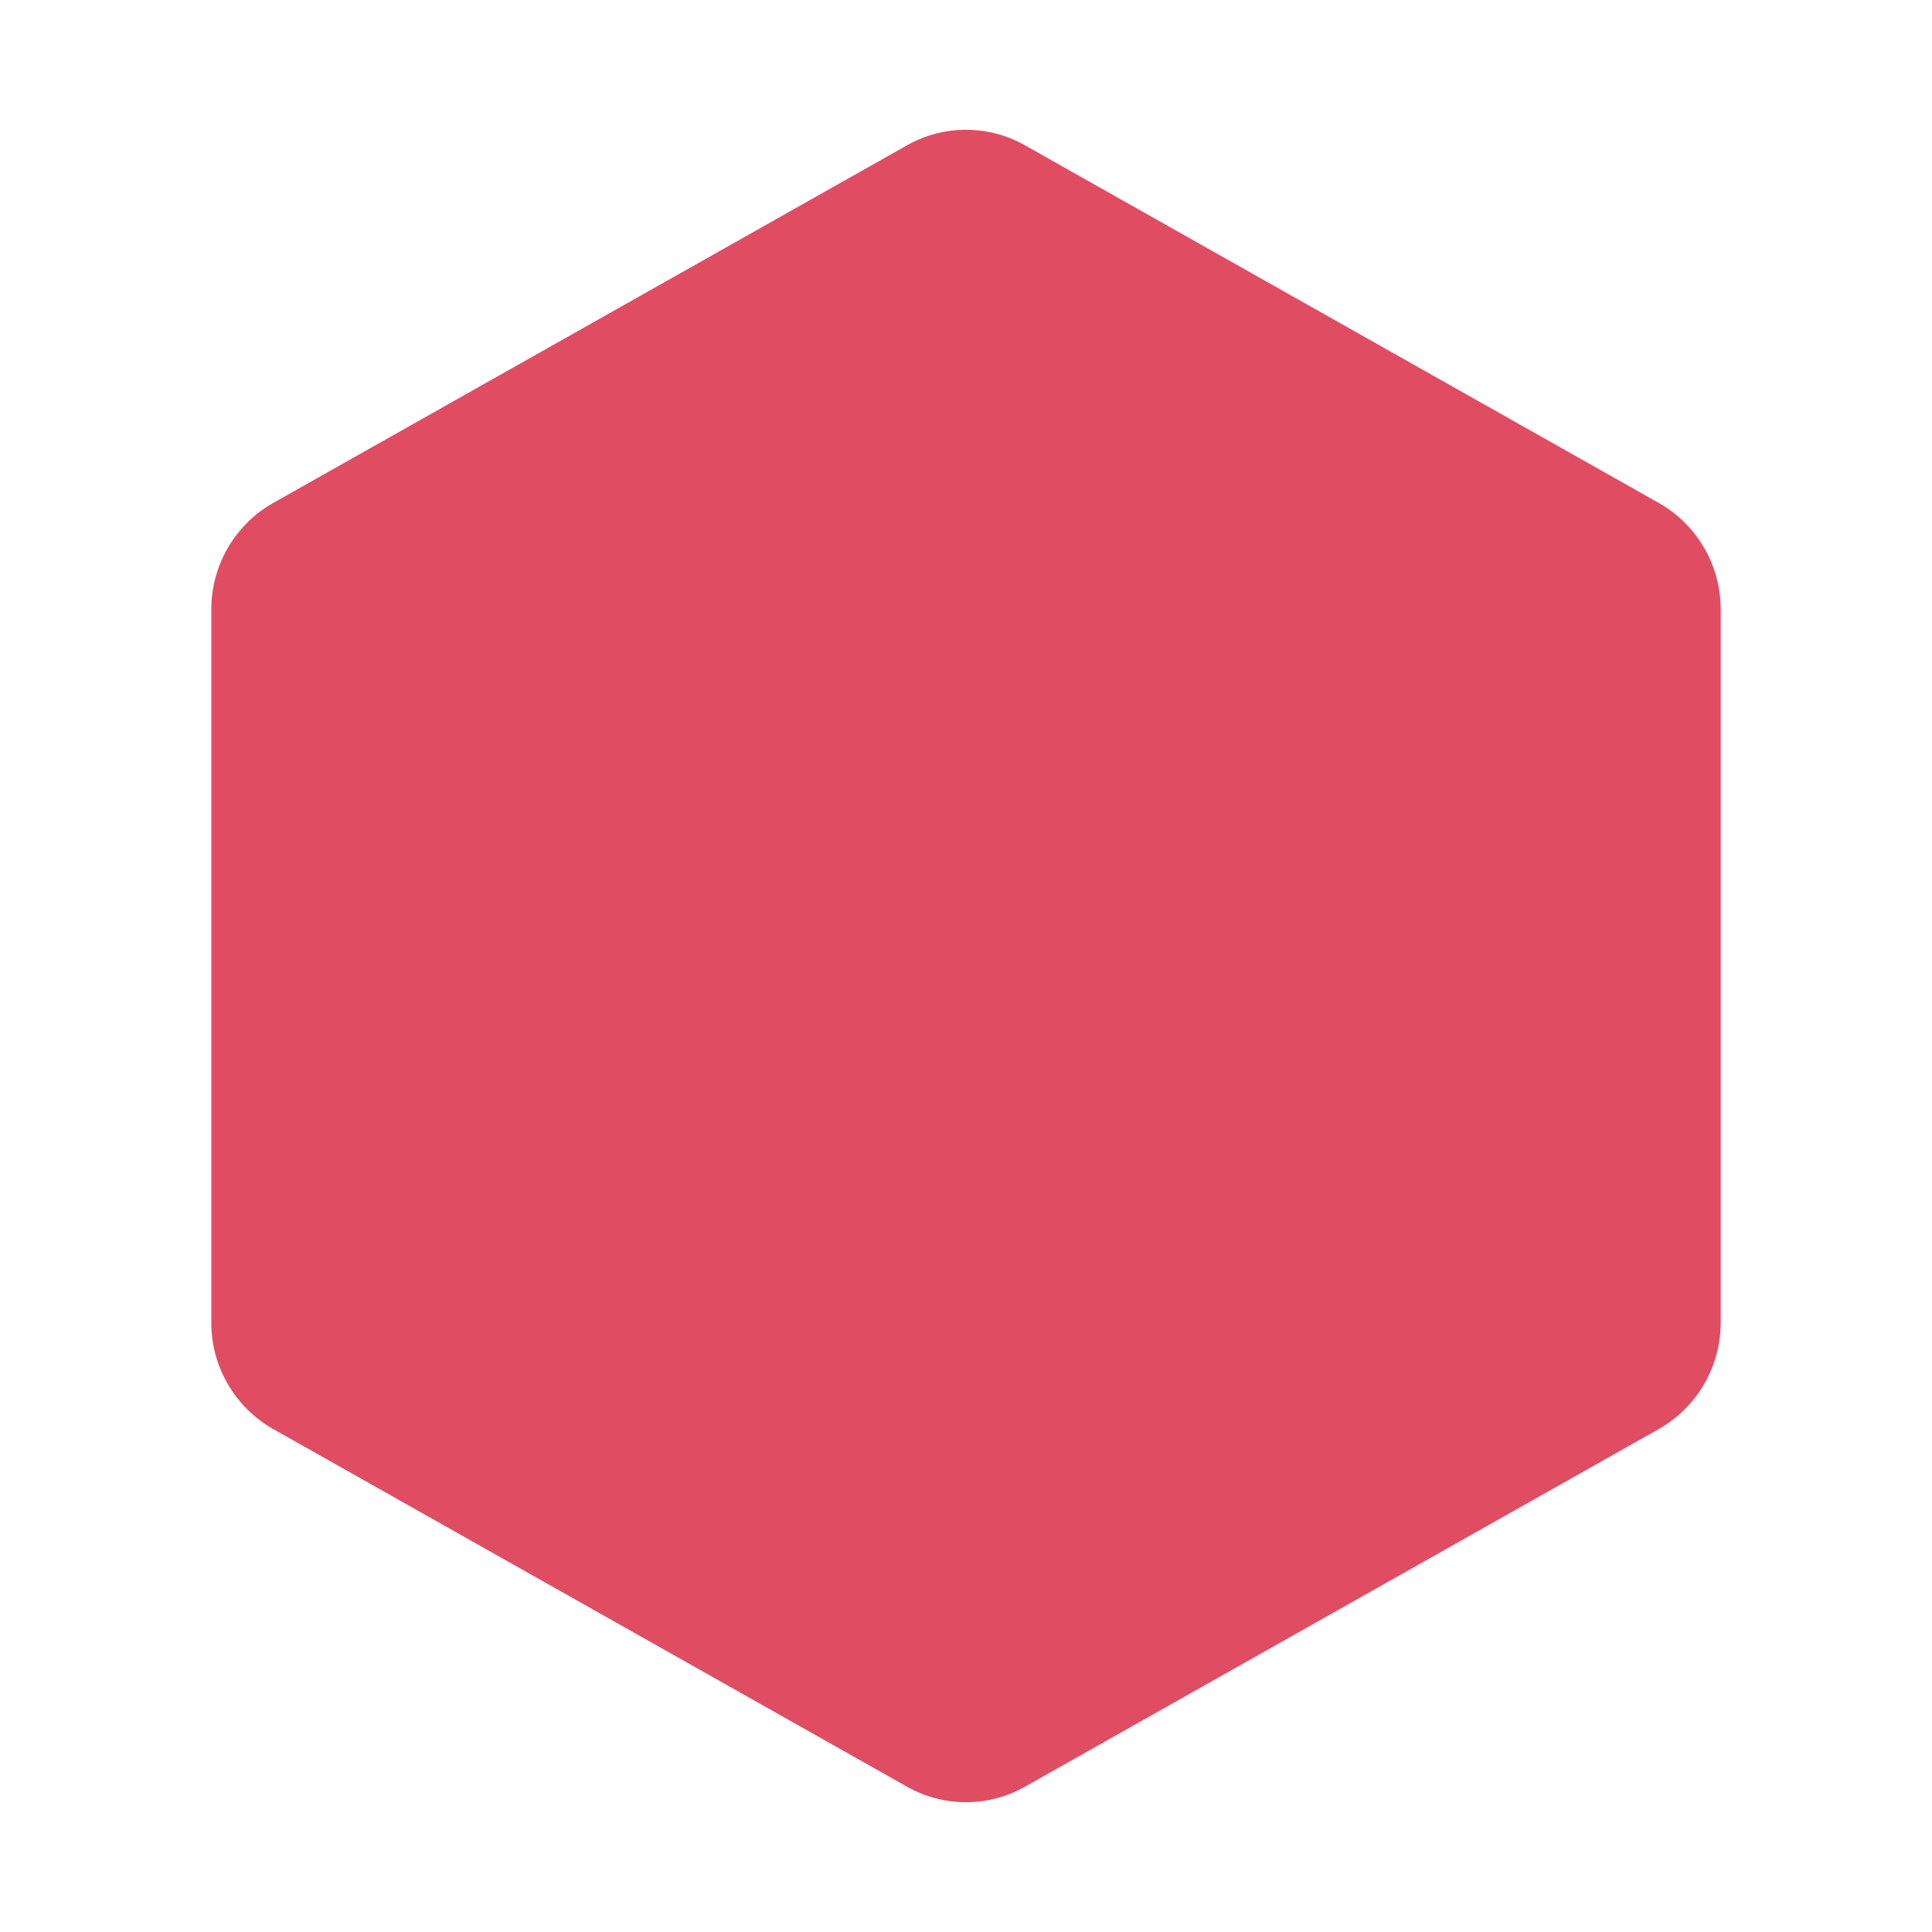
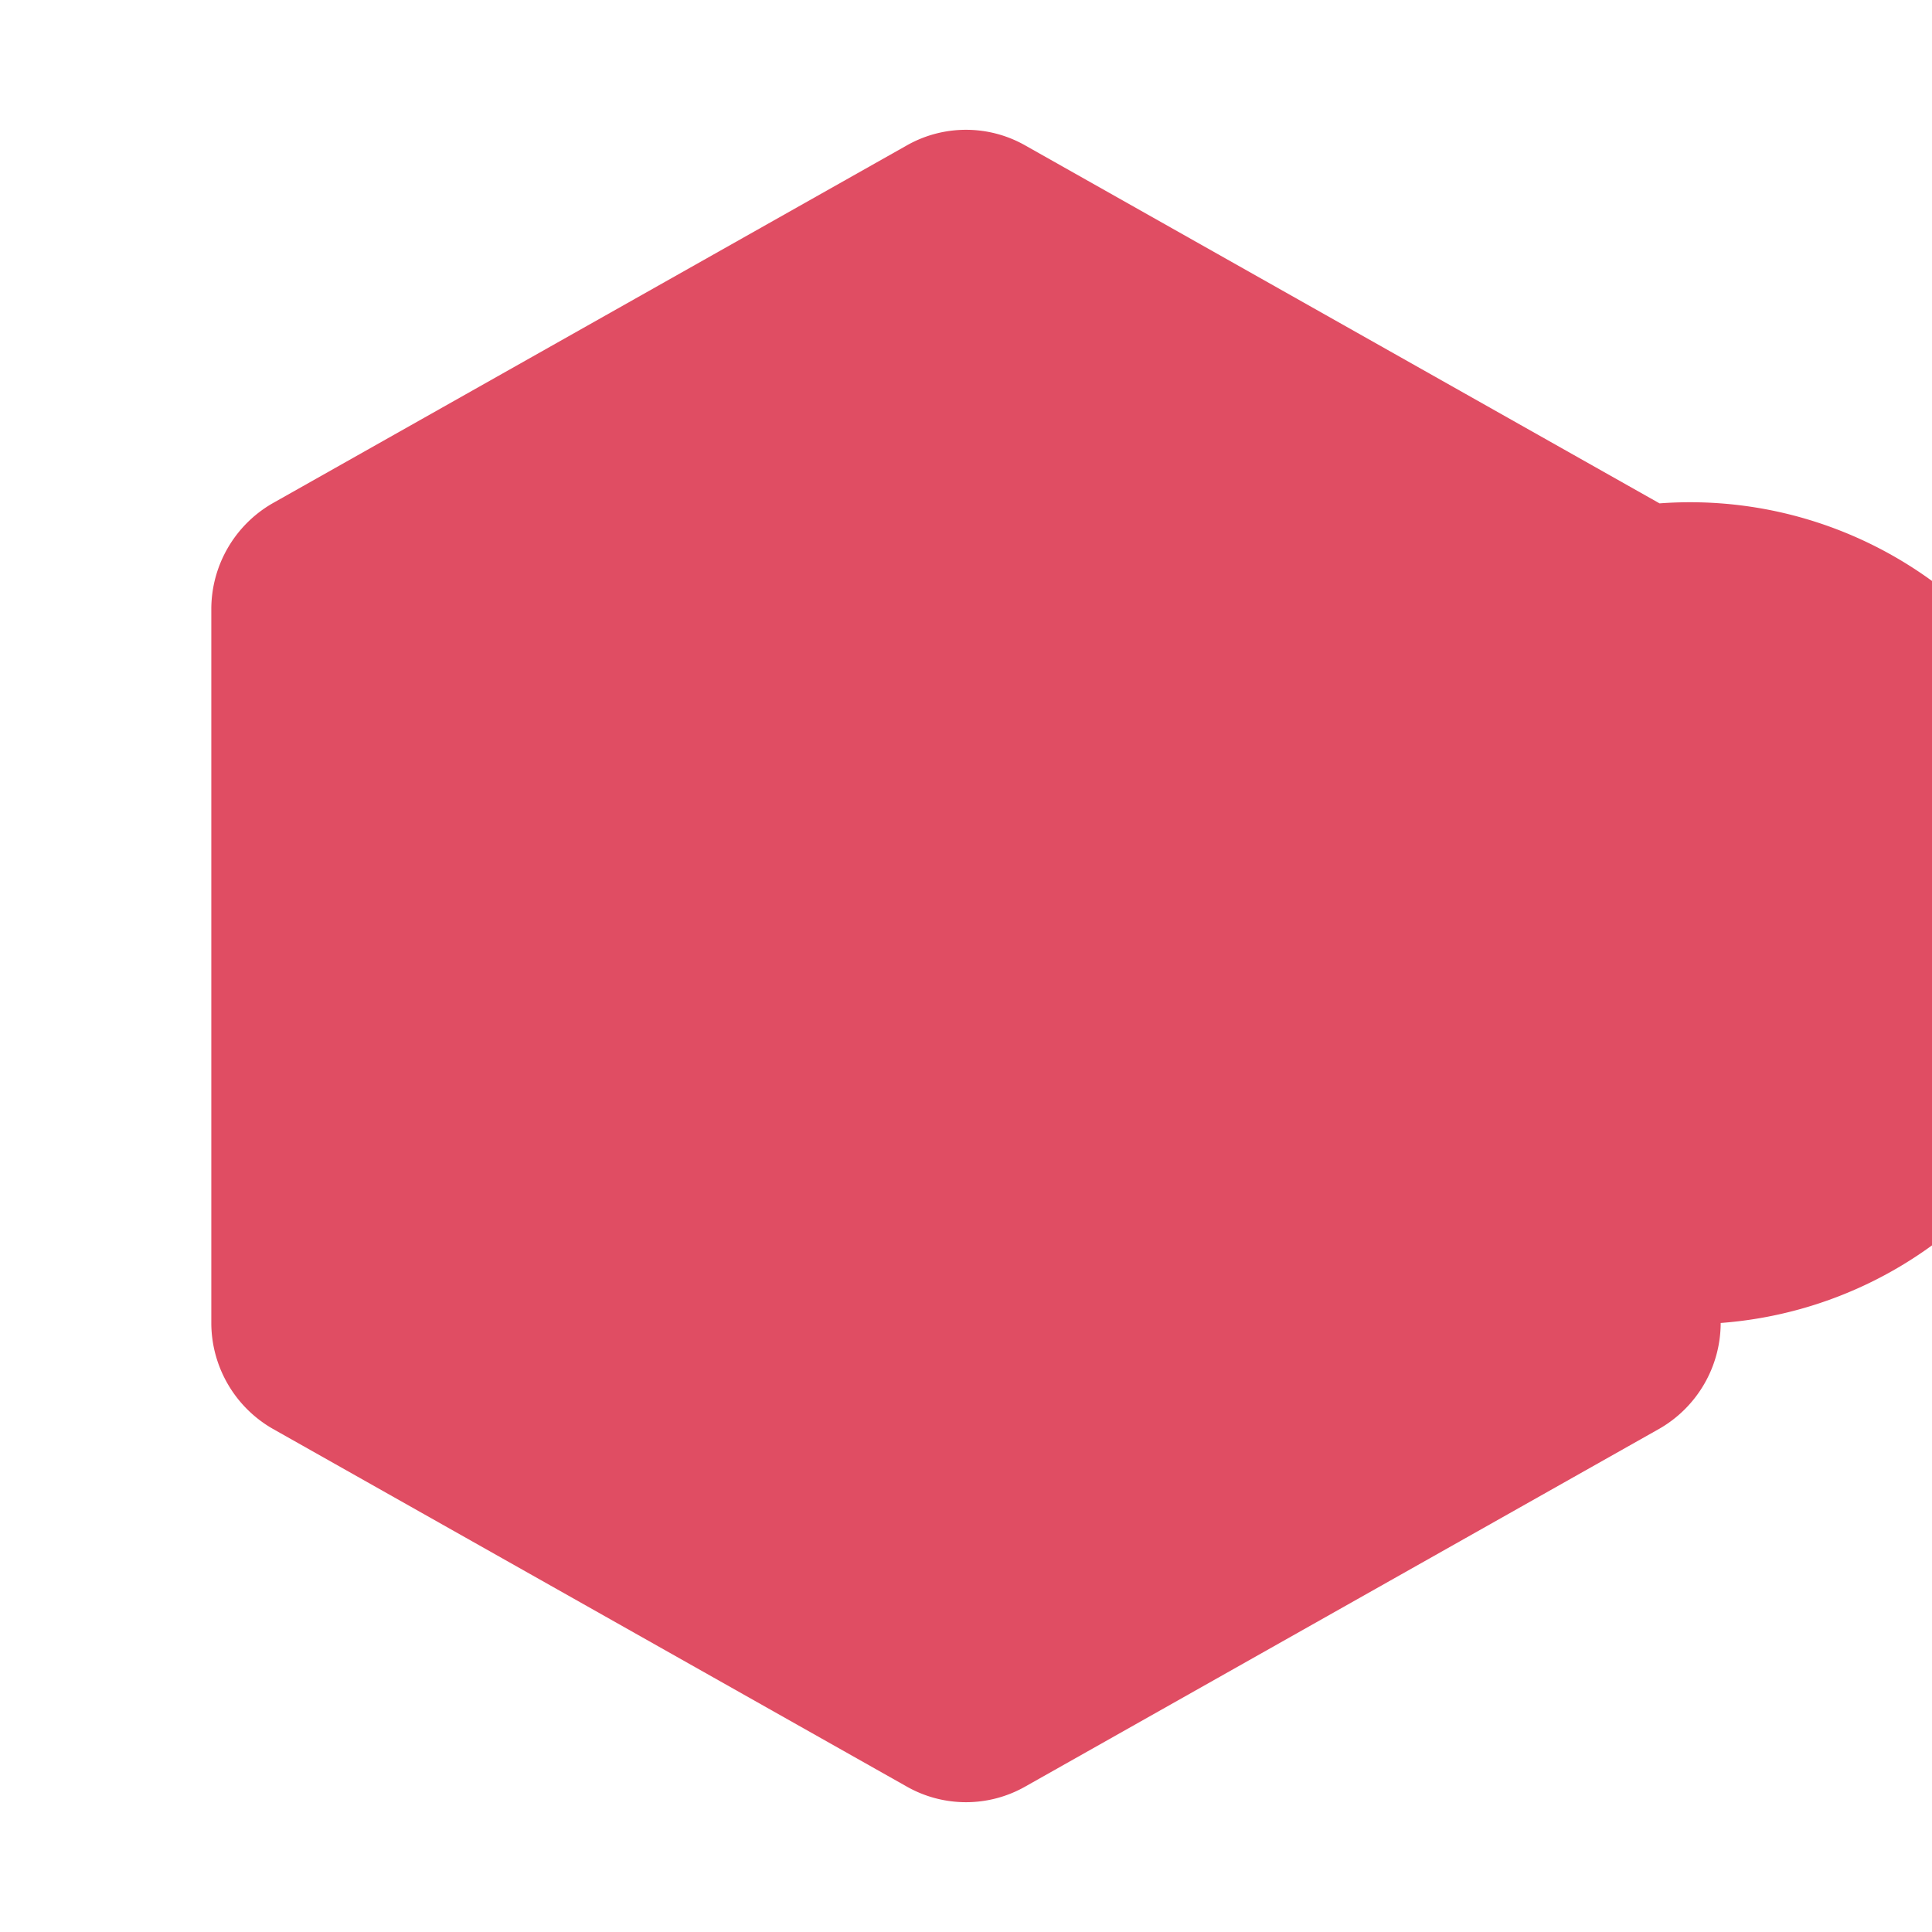
<svg xmlns="http://www.w3.org/2000/svg" width="192" height="192" fill="#e04d63" viewBox="0 0 256 256">
-   <rect width="256" height="256" fill="none" />
-   <path d="M219.9,66.7l-84-47.4a15.9,15.9,0,0,0-15.8,0l-84,47.4a16.2,16.2,0,0,0-8.1,14v94.6a16.2,16.2,0,0,0,8.1,14l84,47.4a15.9,15.9,0,0,0,15.8,0l84-47.4a16.2,16.2,0,0,0,8.1-14V80.7A16.2,16.2,0,0,0,219.9,66.7Z" />
+   <path d="M219.9,66.7l-84-47.4a15.9,15.9,0,0,0-15.8,0l-84,47.4a16.2,16.2,0,0,0-8.1,14v94.6a16.2,16.2,0,0,0,8.1,14l84,47.4a15.9,15.9,0,0,0,15.8,0l84-47.4a16.2,16.2,0,0,0,8.1-14A16.2,16.2,0,0,0,219.9,66.7Z" />
</svg>